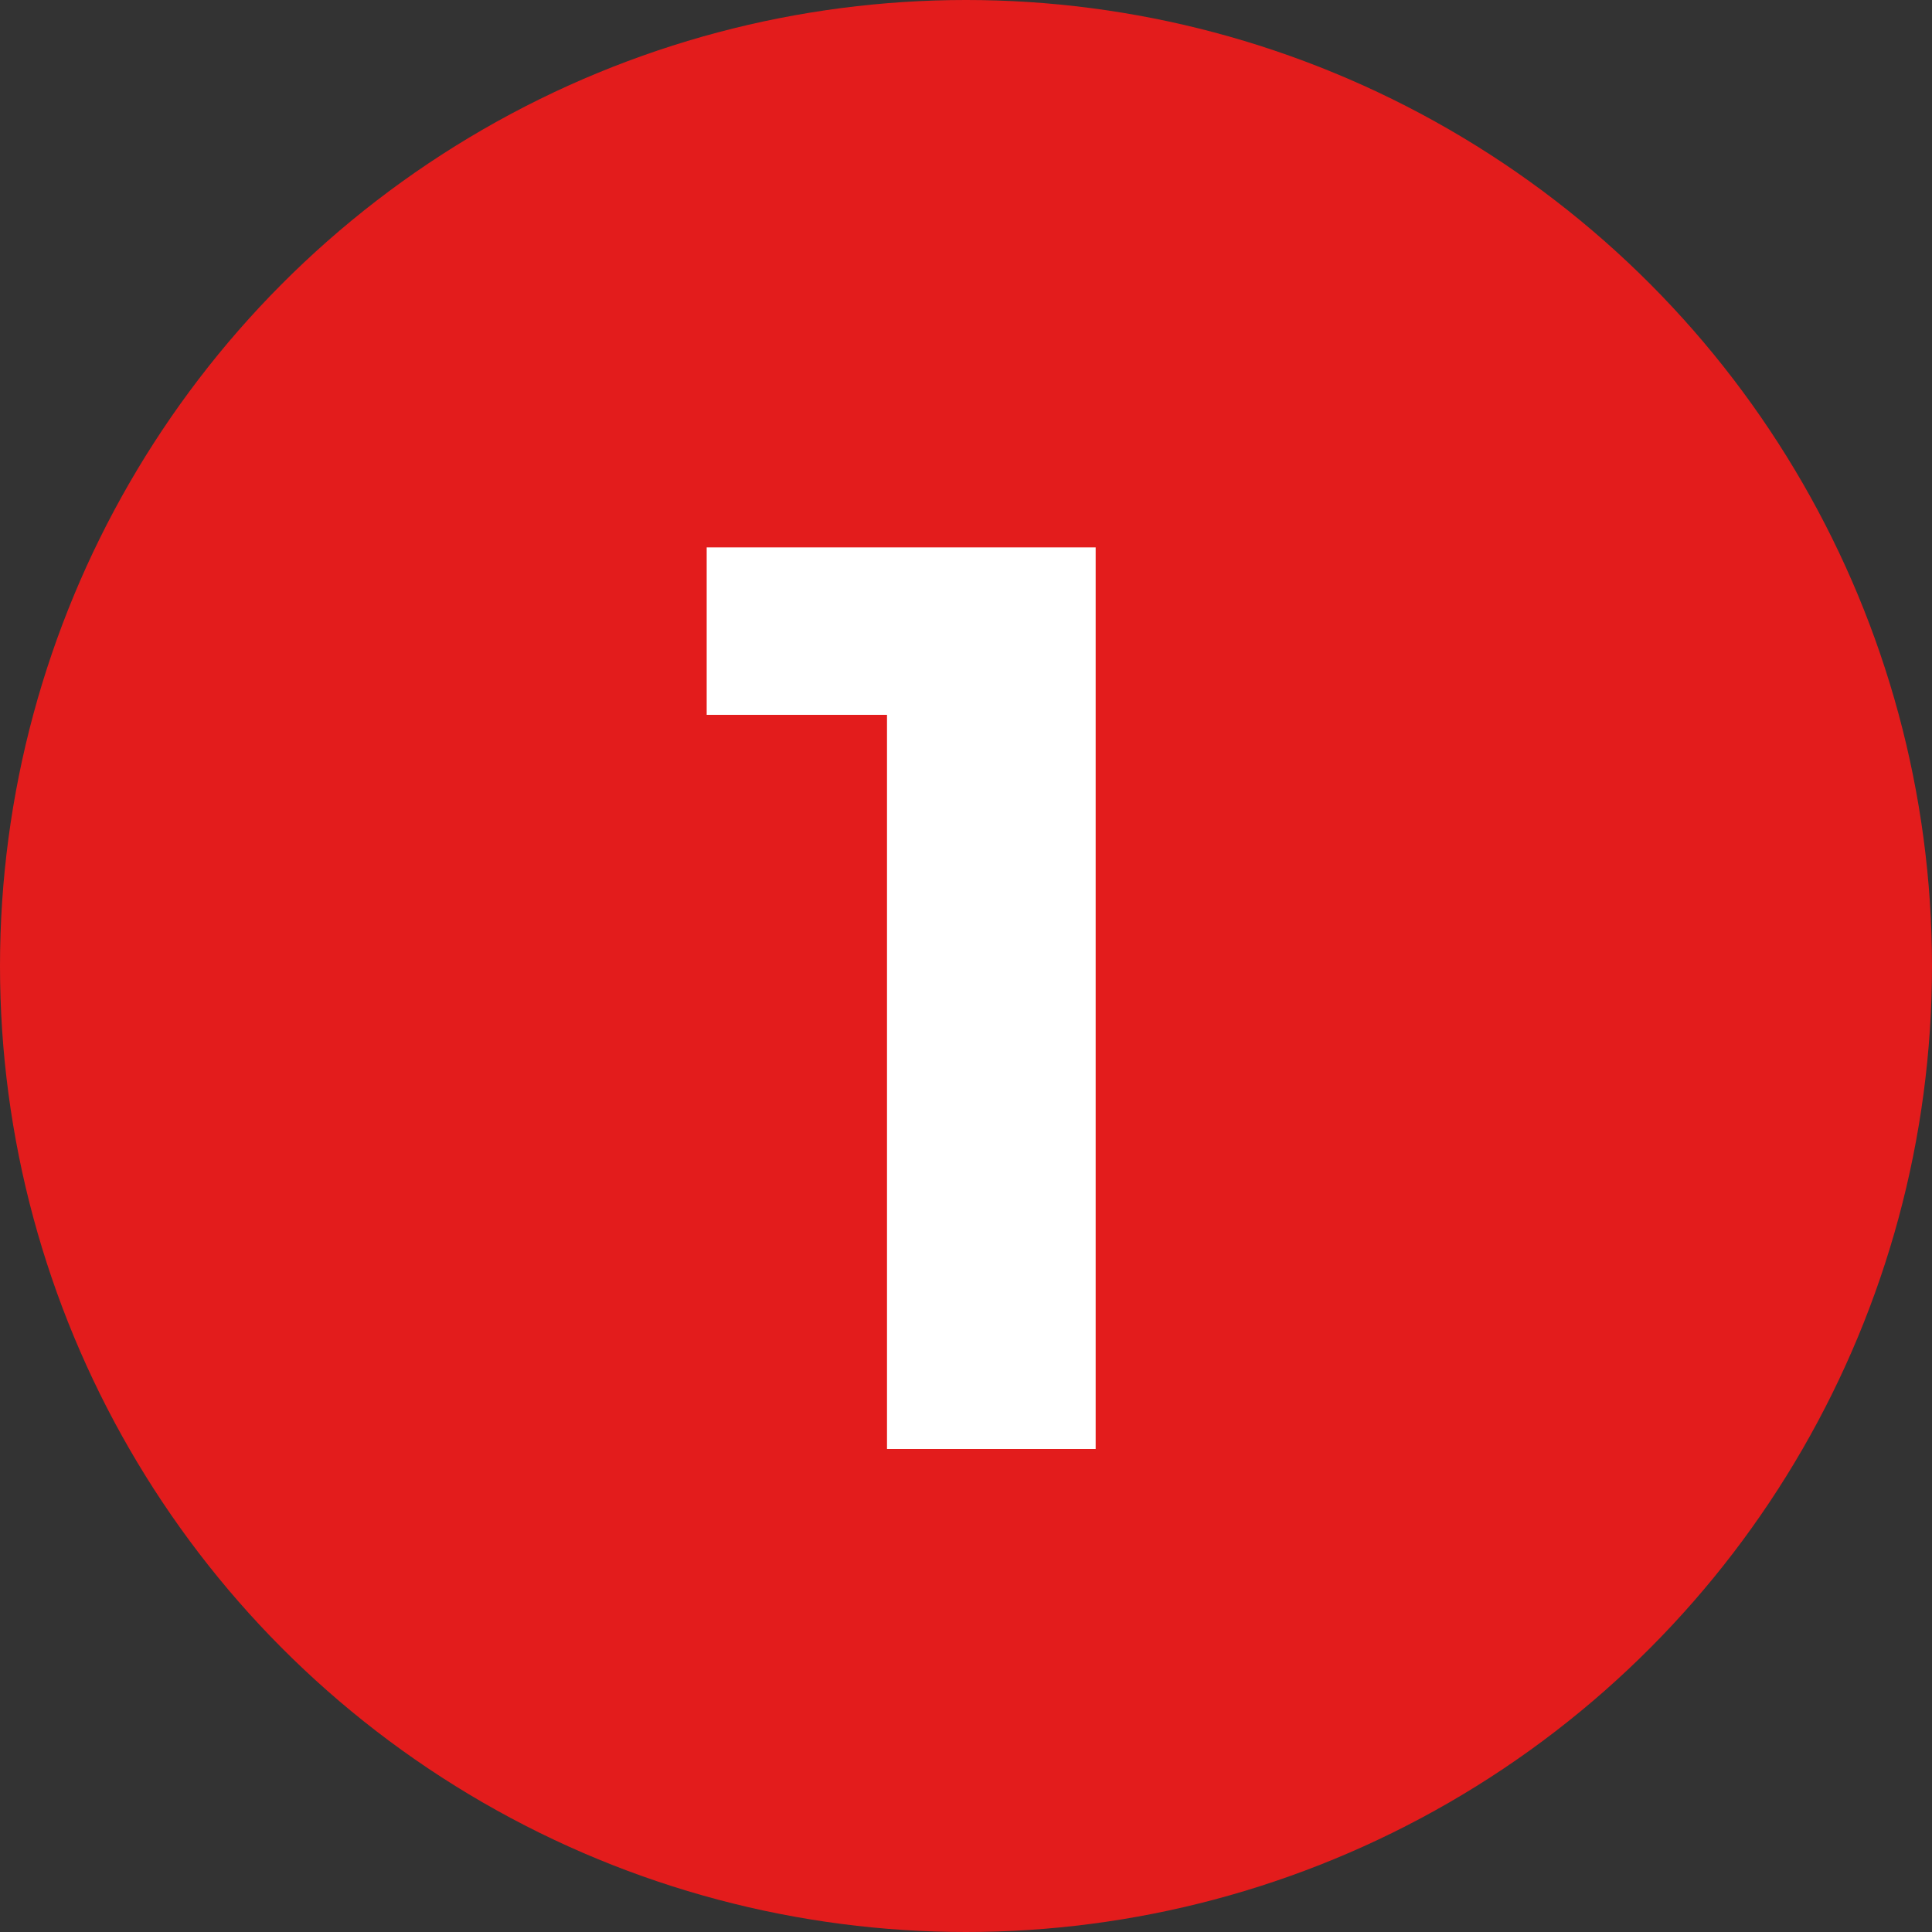
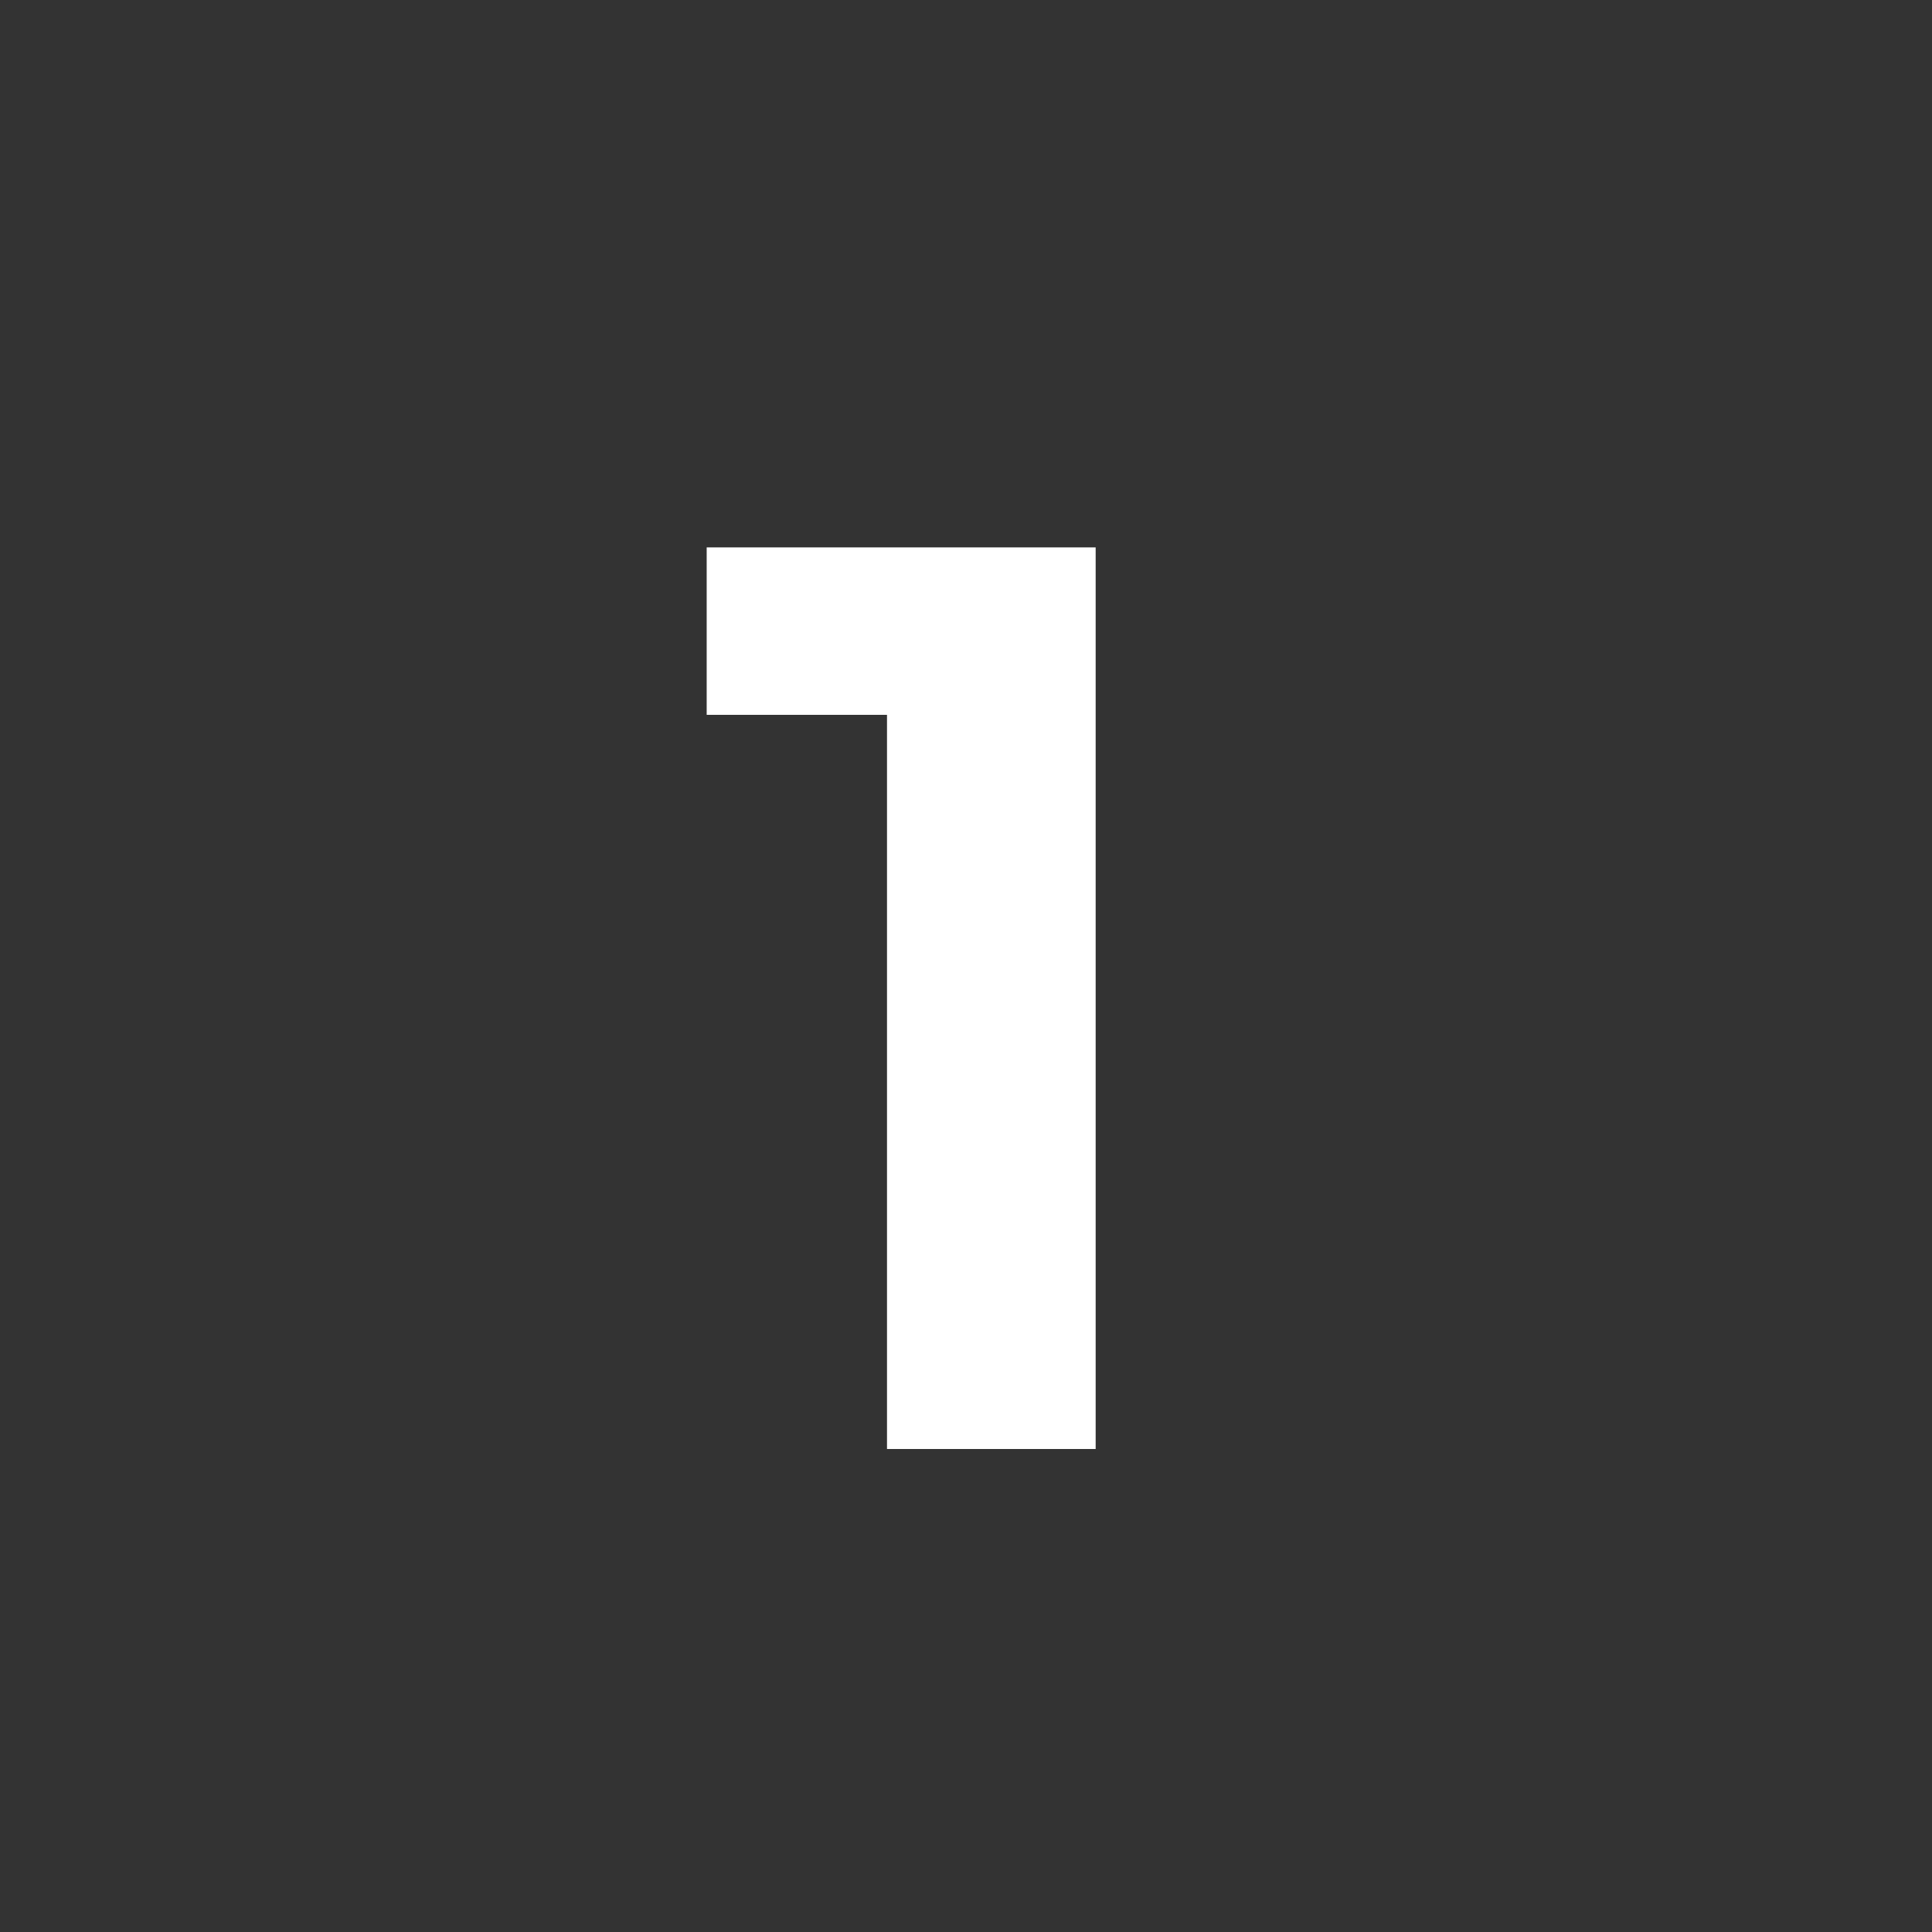
<svg xmlns="http://www.w3.org/2000/svg" width="36" height="36" viewBox="0 0 36 36" fill="none">
  <rect x="0" y="0" width="36" height="36" fill="#333333" stroke="none" />
-   <circle cx="18" cy="18" r="18" fill="#E31C1C" />
  <path d="M20.416 10.2V27H16.528V13.32H13.168V10.2H20.416Z" fill="white" />
</svg>